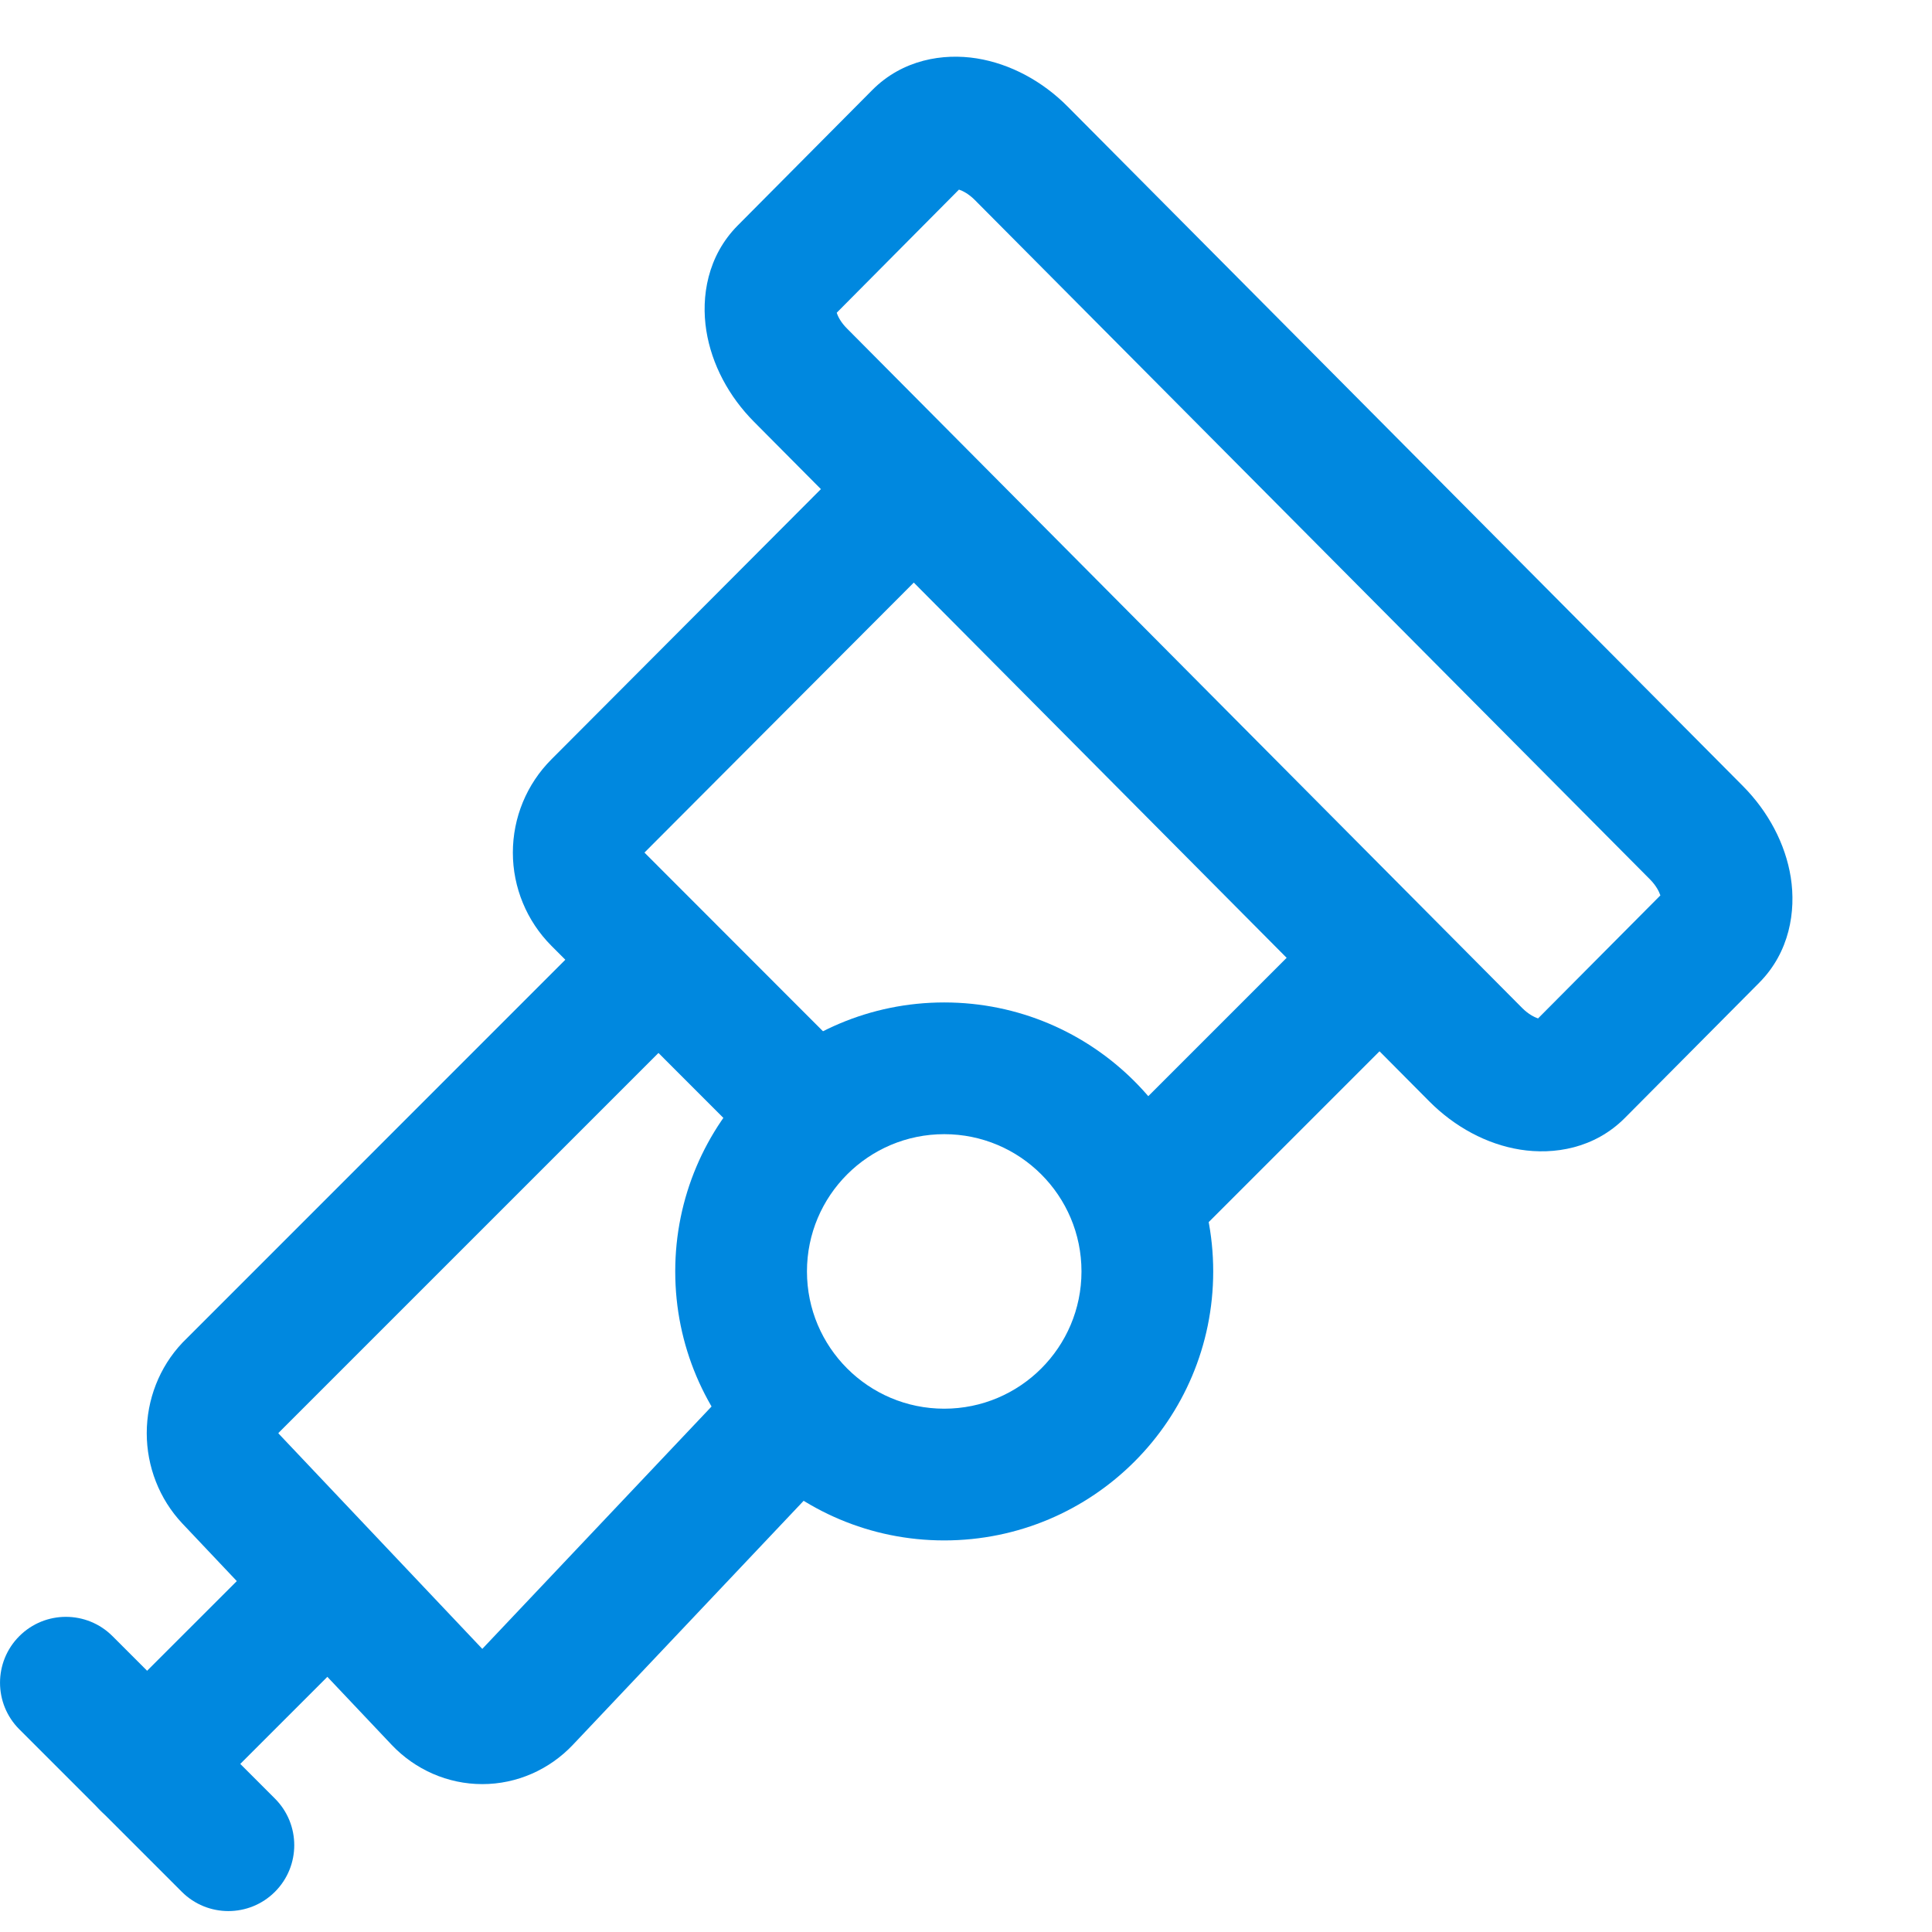
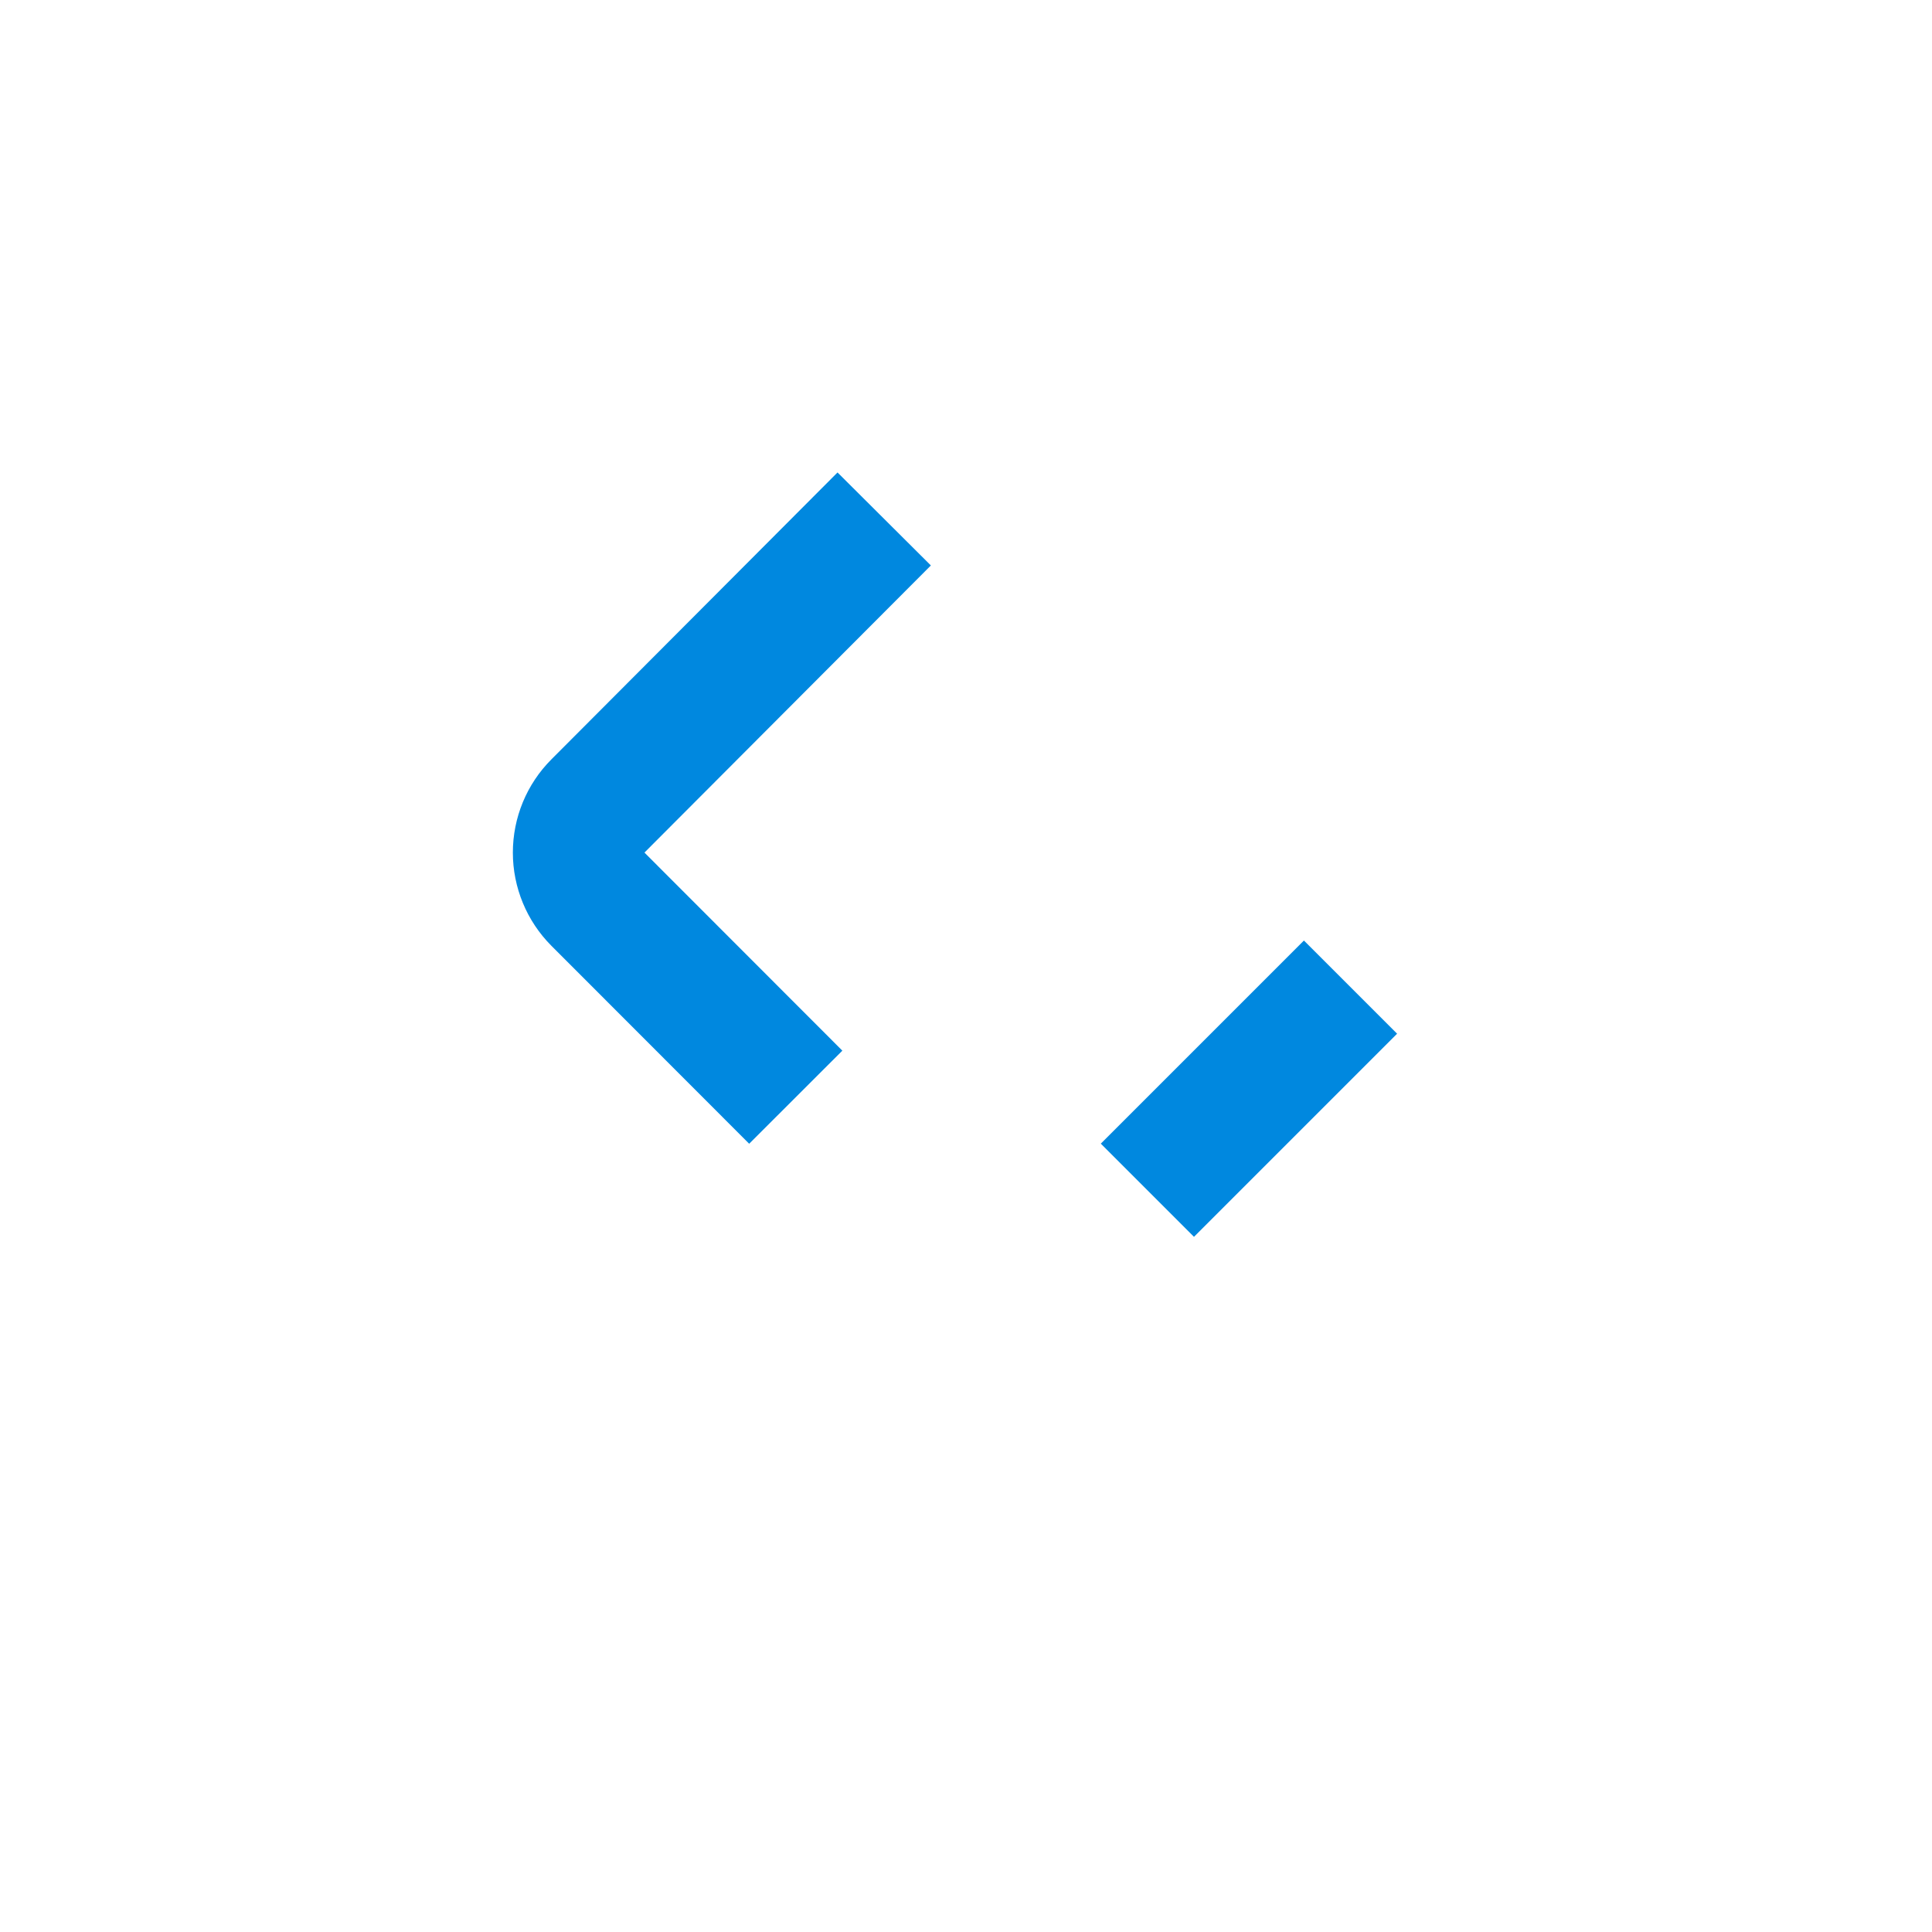
<svg xmlns="http://www.w3.org/2000/svg" width="22" height="22" viewBox="0 0 22 22" fill="none">
  <g id="Group 34">
-     <path id="Vector (Stroke)" fill-rule="evenodd" clip-rule="evenodd" d="M10.752 12.915C9.889 12.915 9.189 13.615 9.189 14.478C9.189 15.341 9.889 16.041 10.752 16.041C11.615 16.041 12.315 15.341 12.315 14.478C12.315 13.615 11.615 12.915 10.752 12.915ZM7.689 14.478C7.689 12.787 9.061 11.415 10.752 11.415C12.444 11.415 13.815 12.787 13.815 14.478C13.815 16.17 12.444 17.541 10.752 17.541C9.061 17.541 7.689 16.17 7.689 14.478Z" fill="#0088DF" />
-     <path id="Vector (Stroke)_2" fill-rule="evenodd" clip-rule="evenodd" d="M9.528 3.561C9.542 3.606 9.576 3.672 9.645 3.741L17.334 11.479C17.403 11.548 17.47 11.582 17.514 11.597L18.907 10.196C18.892 10.151 18.858 10.084 18.79 10.015L11.1 2.277C11.031 2.208 10.965 2.174 10.92 2.159L9.528 3.561ZM8.043 3.765C7.982 3.38 8.055 2.915 8.402 2.566L9.931 1.027C10.278 0.677 10.741 0.604 11.123 0.665C11.507 0.727 11.871 0.925 12.157 1.213L19.847 8.951C20.133 9.239 20.331 9.606 20.392 9.992C20.452 10.377 20.379 10.842 20.032 11.191L18.503 12.73C18.156 13.079 17.694 13.152 17.311 13.091C16.928 13.03 16.564 12.831 16.277 12.543L8.588 4.805C8.301 4.517 8.104 4.151 8.043 3.765Z" fill="#0088DF" />
-     <path id="Vector (Stroke)_3" fill-rule="evenodd" clip-rule="evenodd" d="M2.092 15.275L6.656 10.71L7.717 11.771L3.171 16.317C3.171 16.317 3.171 16.318 3.171 16.32C3.171 16.321 3.171 16.322 3.171 16.323L5.492 18.776L8.166 15.949L9.256 16.979L6.523 19.869C6.257 20.15 5.887 20.316 5.492 20.316C5.097 20.316 4.727 20.15 4.461 19.87L2.077 17.349C1.813 17.069 1.671 16.698 1.671 16.32C1.671 15.941 1.812 15.57 2.077 15.29C2.082 15.285 2.087 15.28 2.092 15.275Z" fill="#0088DF" />
    <path id="Vector (Stroke)_4" fill-rule="evenodd" clip-rule="evenodd" d="M9.537 5.38L10.6 6.439L7.34 9.707C7.34 9.707 7.34 9.707 7.34 9.707C7.34 9.708 7.34 9.708 7.34 9.709C7.34 9.709 7.34 9.71 7.34 9.71C7.34 9.71 7.34 9.71 7.34 9.71L9.592 11.964L8.531 13.024L6.279 10.77C5.998 10.488 5.84 10.106 5.84 9.709C5.84 9.311 5.997 8.93 6.278 8.648L9.537 5.38ZM15.909 11.771L13.596 14.084L12.535 13.023L14.848 10.71L15.909 11.771Z" fill="#0088DF" />
-     <path id="Vector 37 (Stroke)" fill-rule="evenodd" clip-rule="evenodd" d="M4.055 17.706C4.348 17.999 4.348 18.474 4.055 18.767L2.205 20.617C1.912 20.91 1.437 20.91 1.144 20.617C0.852 20.324 0.852 19.849 1.144 19.556L2.995 17.706C3.288 17.413 3.762 17.413 4.055 17.706Z" fill="#0088DF" />
-     <path id="Vector 38 (Stroke)" fill-rule="evenodd" clip-rule="evenodd" d="M3.131 21.542C2.838 21.835 2.363 21.835 2.07 21.542L0.22 19.692C-0.073 19.399 -0.073 18.924 0.22 18.631C0.513 18.338 0.988 18.338 1.281 18.631L3.131 20.481C3.424 20.774 3.424 21.249 3.131 21.542Z" fill="#0088DF" />
  </g>
</svg>